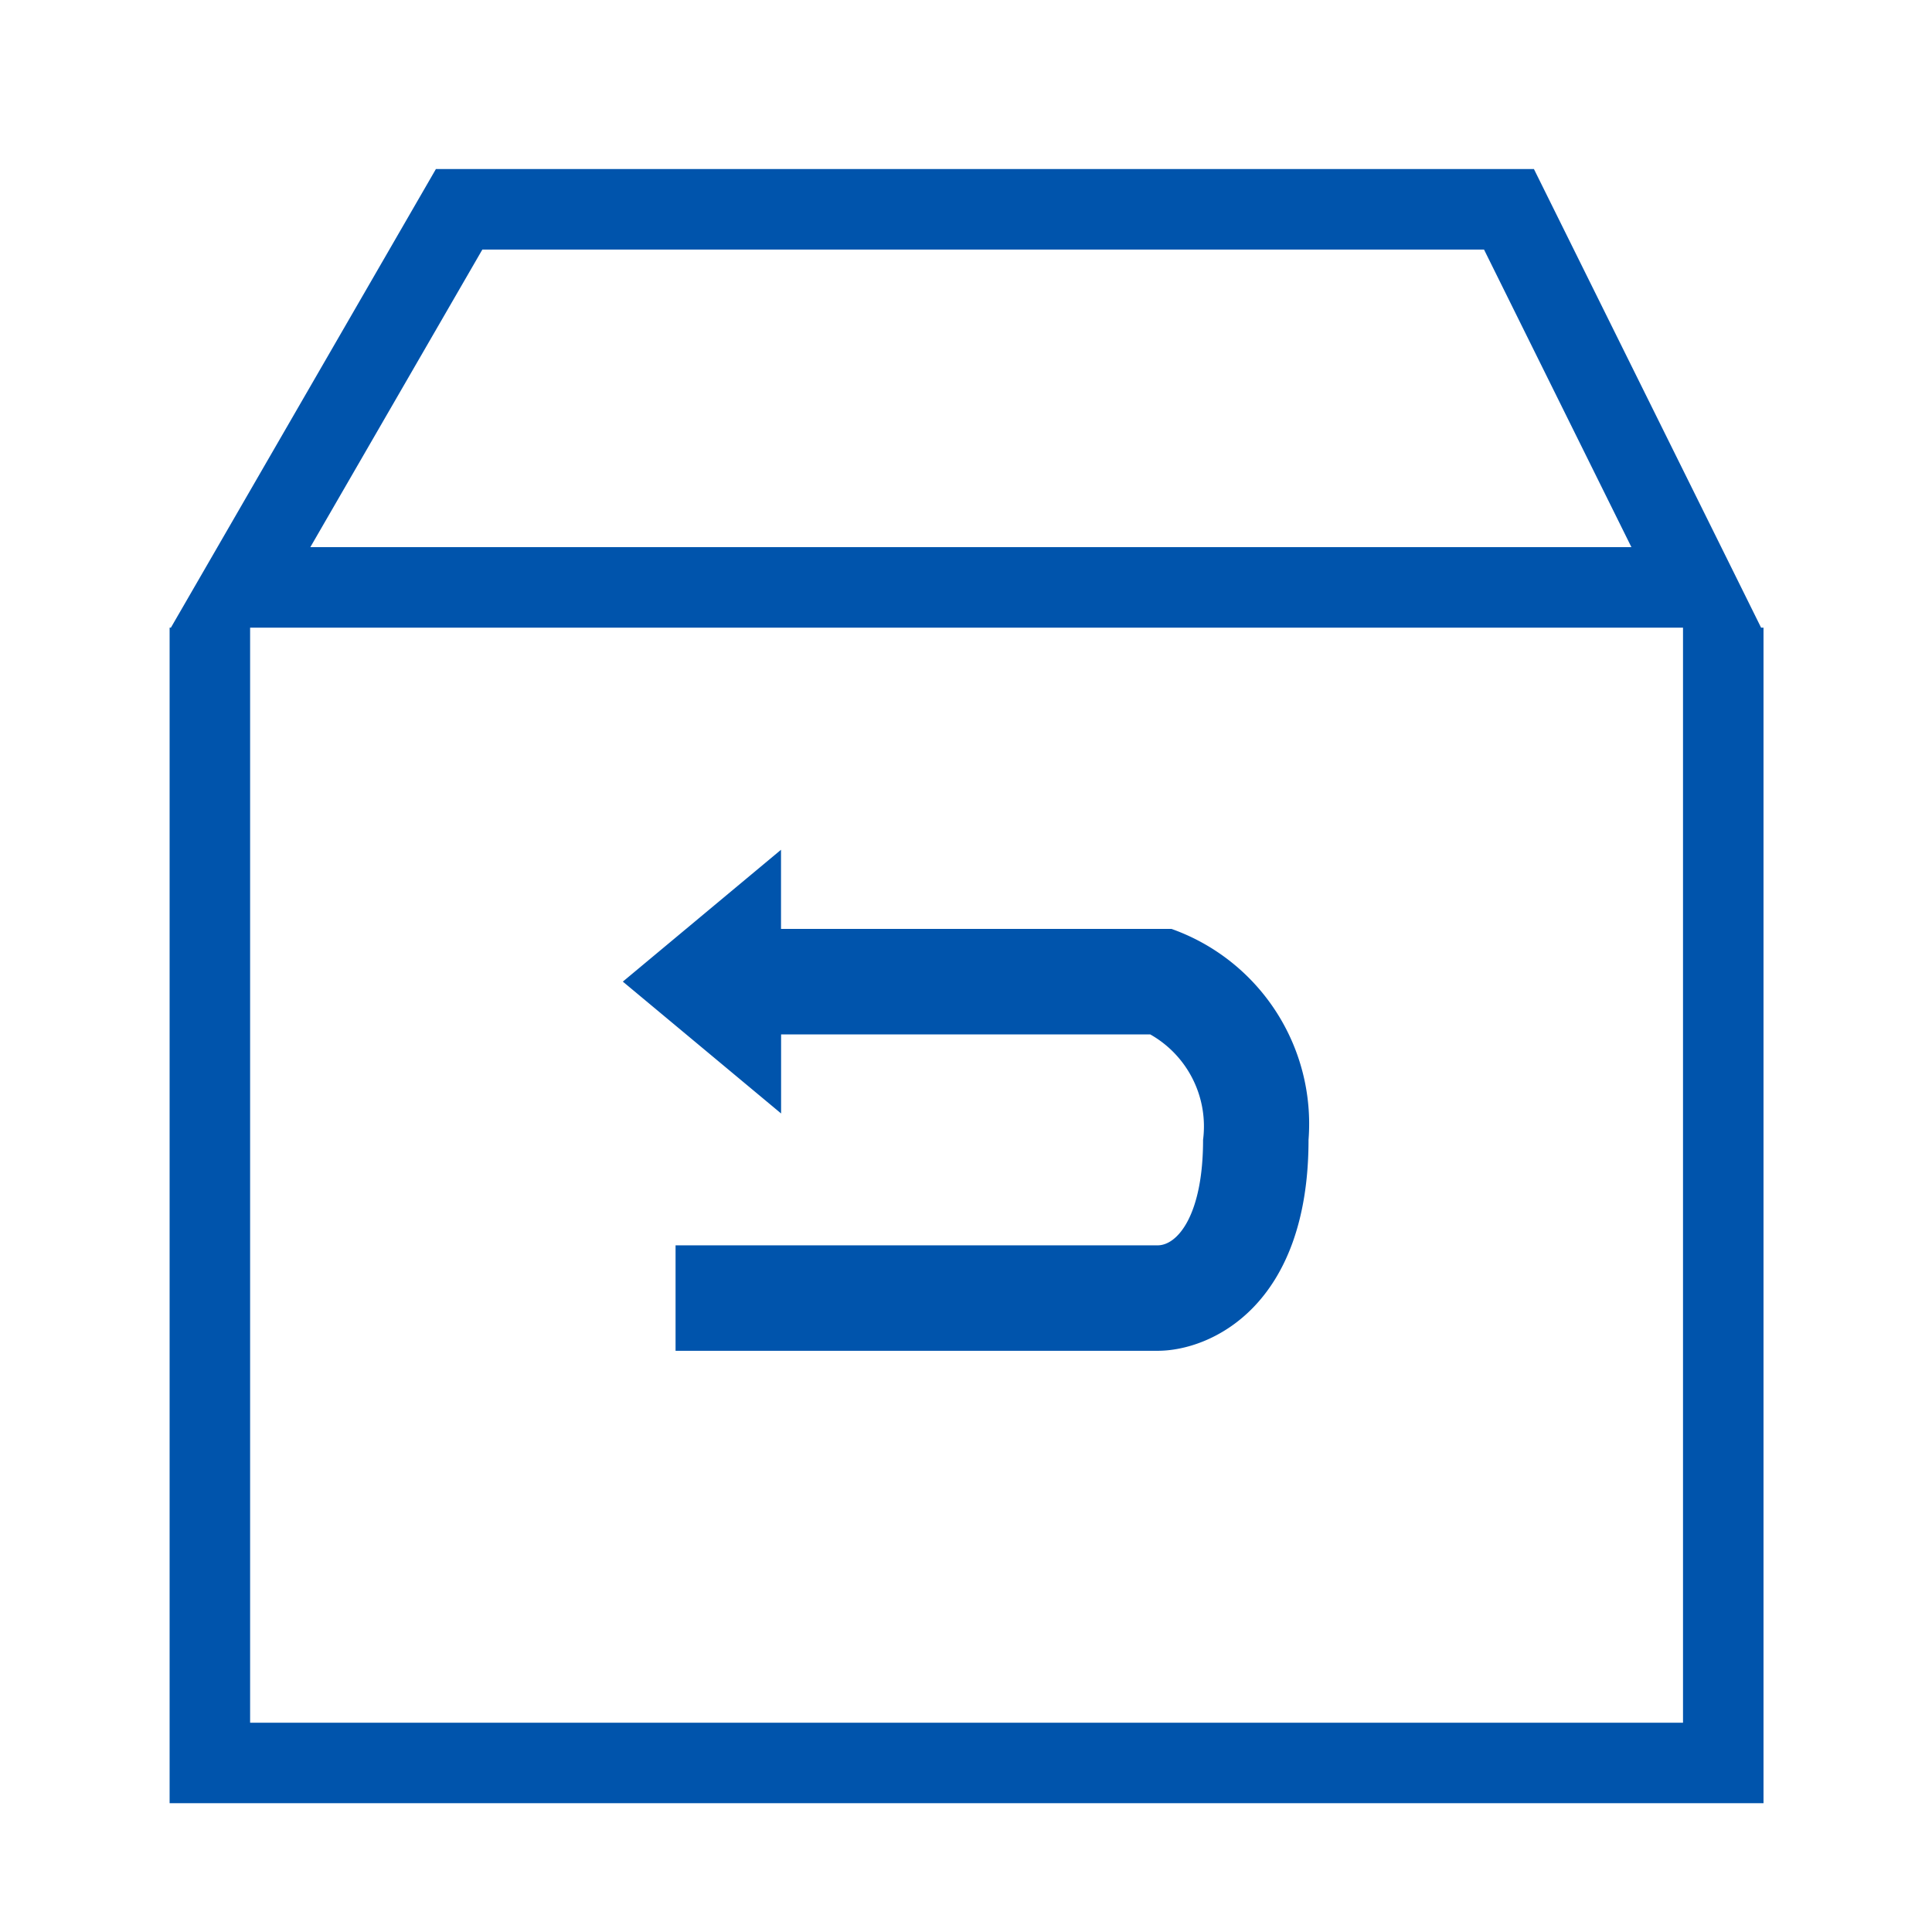
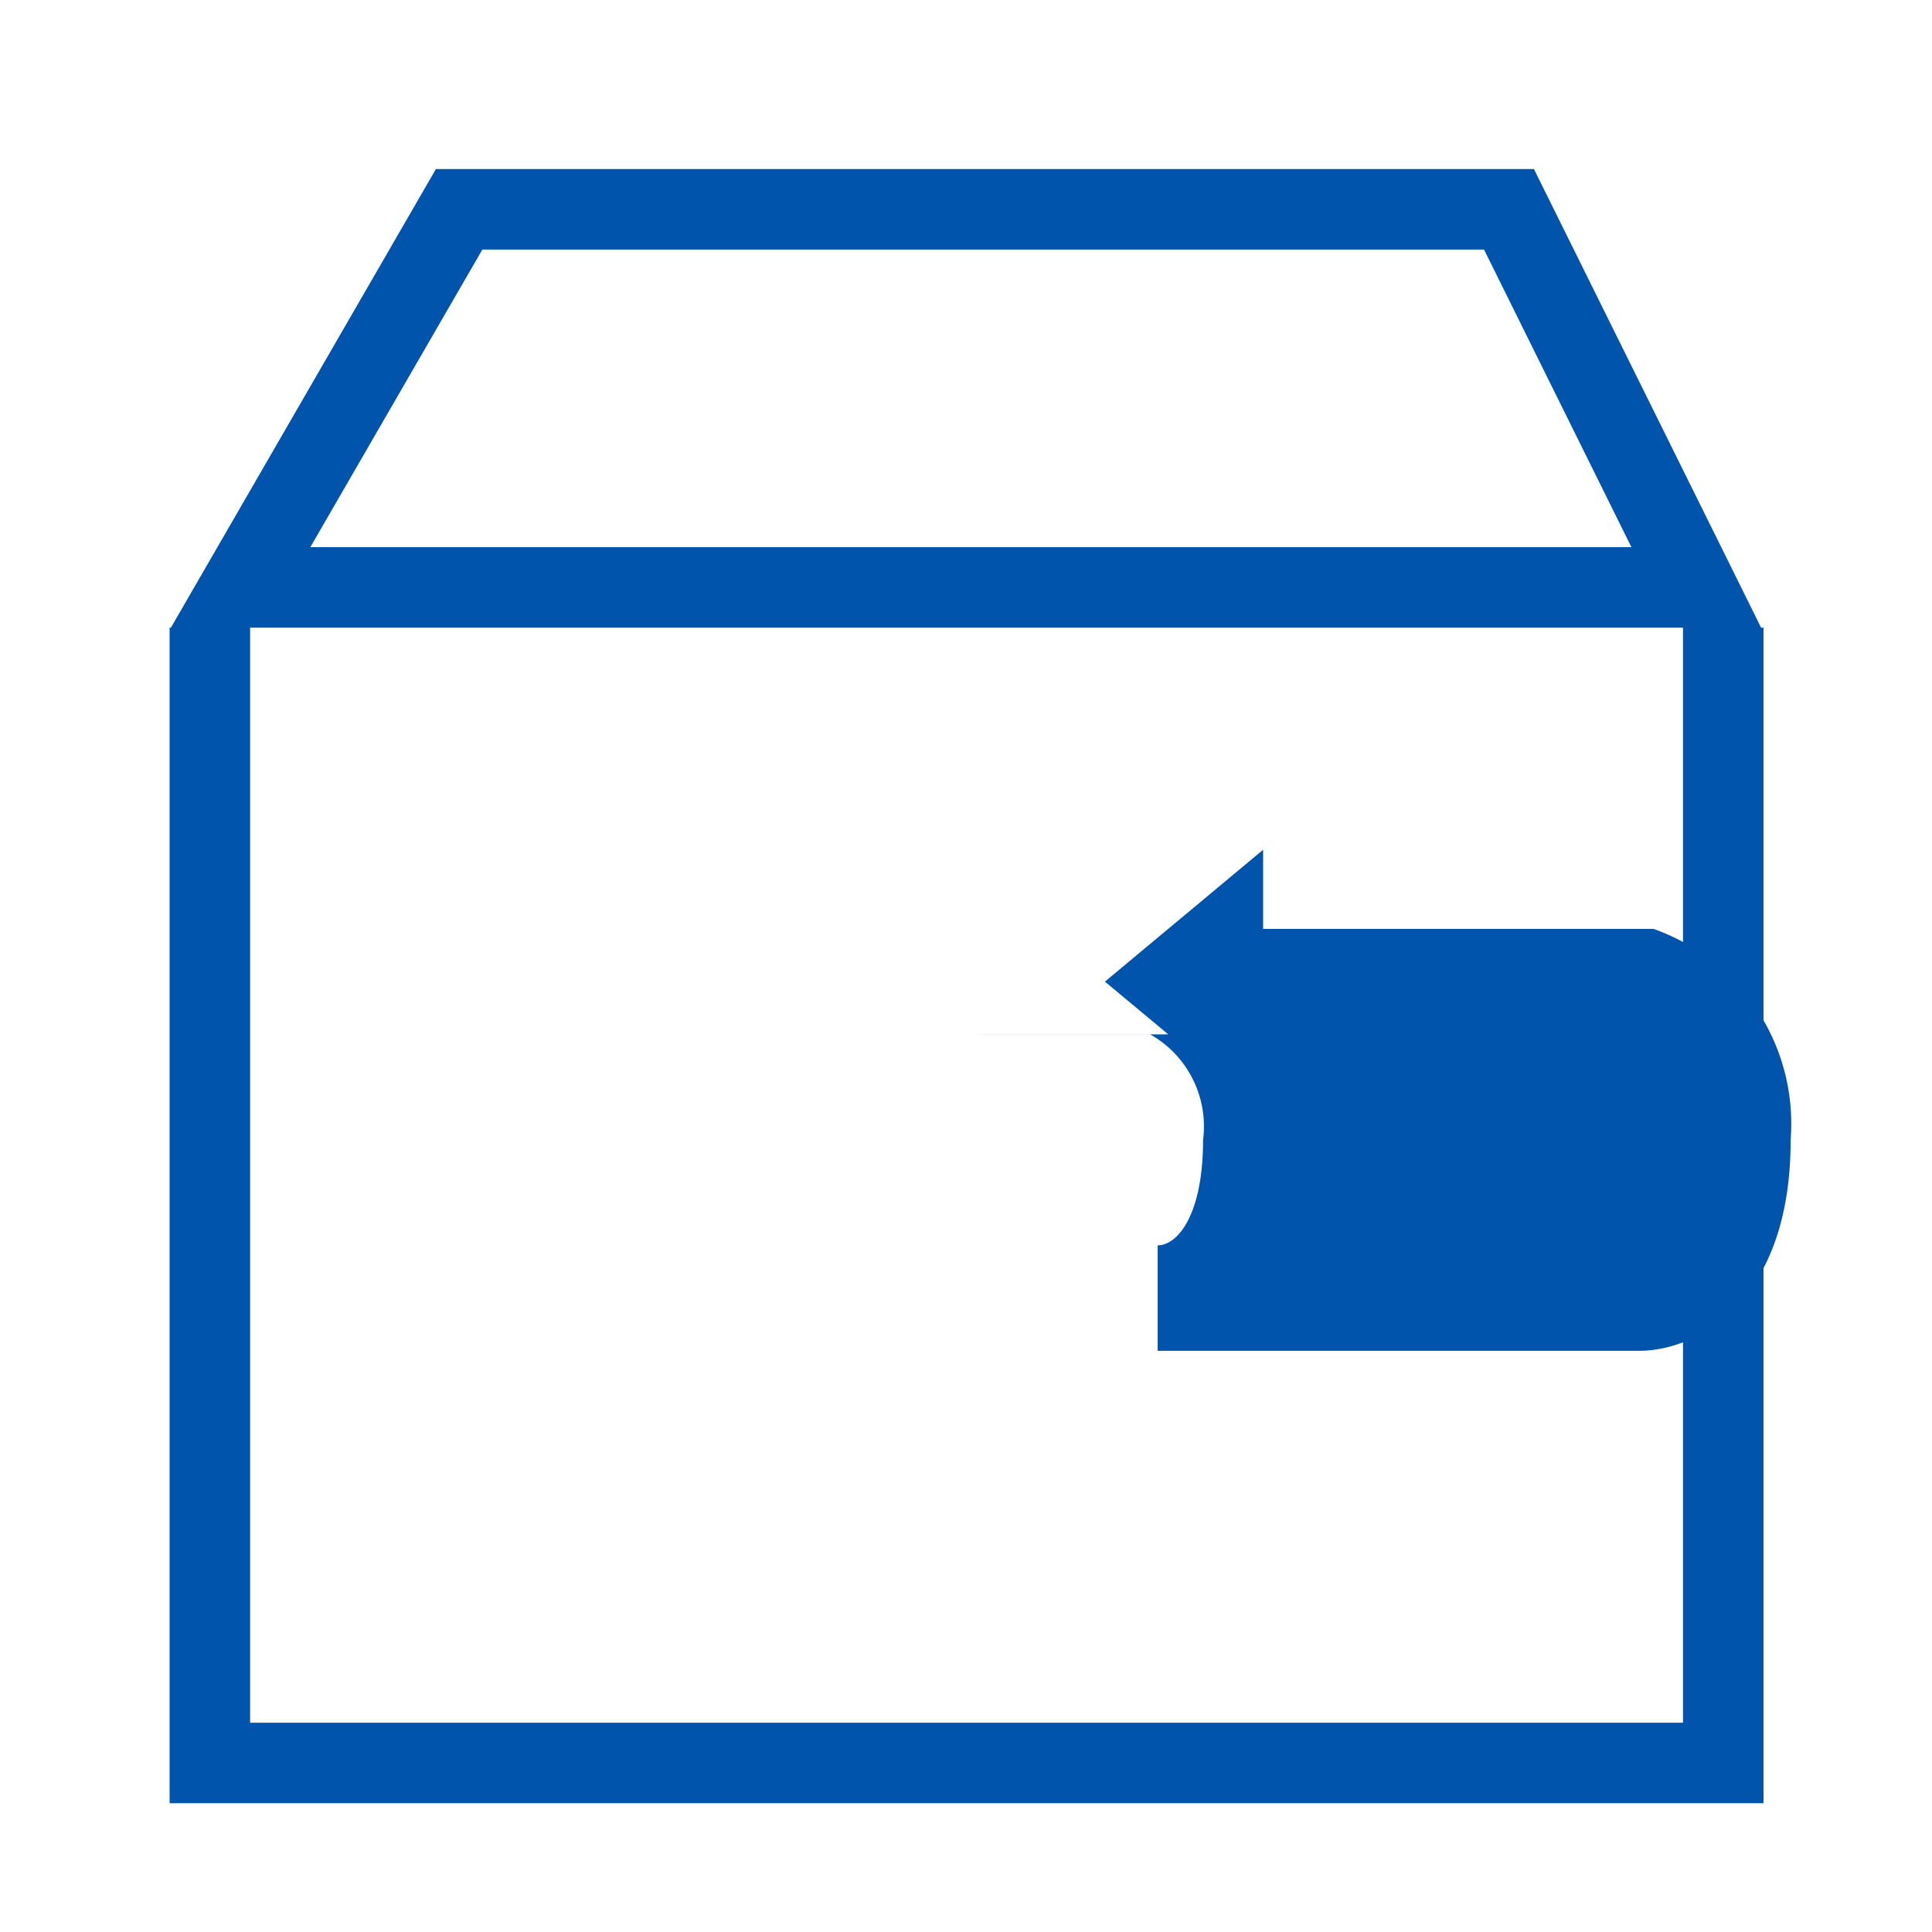
<svg xmlns="http://www.w3.org/2000/svg" class="icon" viewBox="0 0 1024 1024" width="48" height="48">
-   <path d="M164.48 290.005h700.203L786.56 132.267H255.659L164.48 290.005zM231.04 89.6h581.973l99.285 200.405 21.12 42.667H90.581l24.661-42.667L231.04 89.6zM132.565 913.067V332.672h-42.667V955.733h844.8V332.672h-42.667V913.067h-759.467z m281.429-364.8h195.669a55.979 55.979 0 0 1 27.989 55.893c0 39.68-13.44 55.893-24.064 55.893H358.059v55.893h255.573c27.904 0 79.915-23.467 79.915-111.787a109.611 109.611 0 0 0-72.661-111.829h-206.933v-41.941l-83.84 69.888 83.883 69.888v-41.941z" fill="#0054ac" />
+   <path d="M164.48 290.005h700.203L786.56 132.267H255.659L164.48 290.005zM231.04 89.6h581.973l99.285 200.405 21.12 42.667H90.581l24.661-42.667L231.04 89.6zM132.565 913.067V332.672h-42.667V955.733h844.8V332.672h-42.667V913.067h-759.467z m281.429-364.8h195.669a55.979 55.979 0 0 1 27.989 55.893c0 39.68-13.44 55.893-24.064 55.893v55.893h255.573c27.904 0 79.915-23.467 79.915-111.787a109.611 109.611 0 0 0-72.661-111.829h-206.933v-41.941l-83.84 69.888 83.883 69.888v-41.941z" fill="#0054ac" />
</svg>